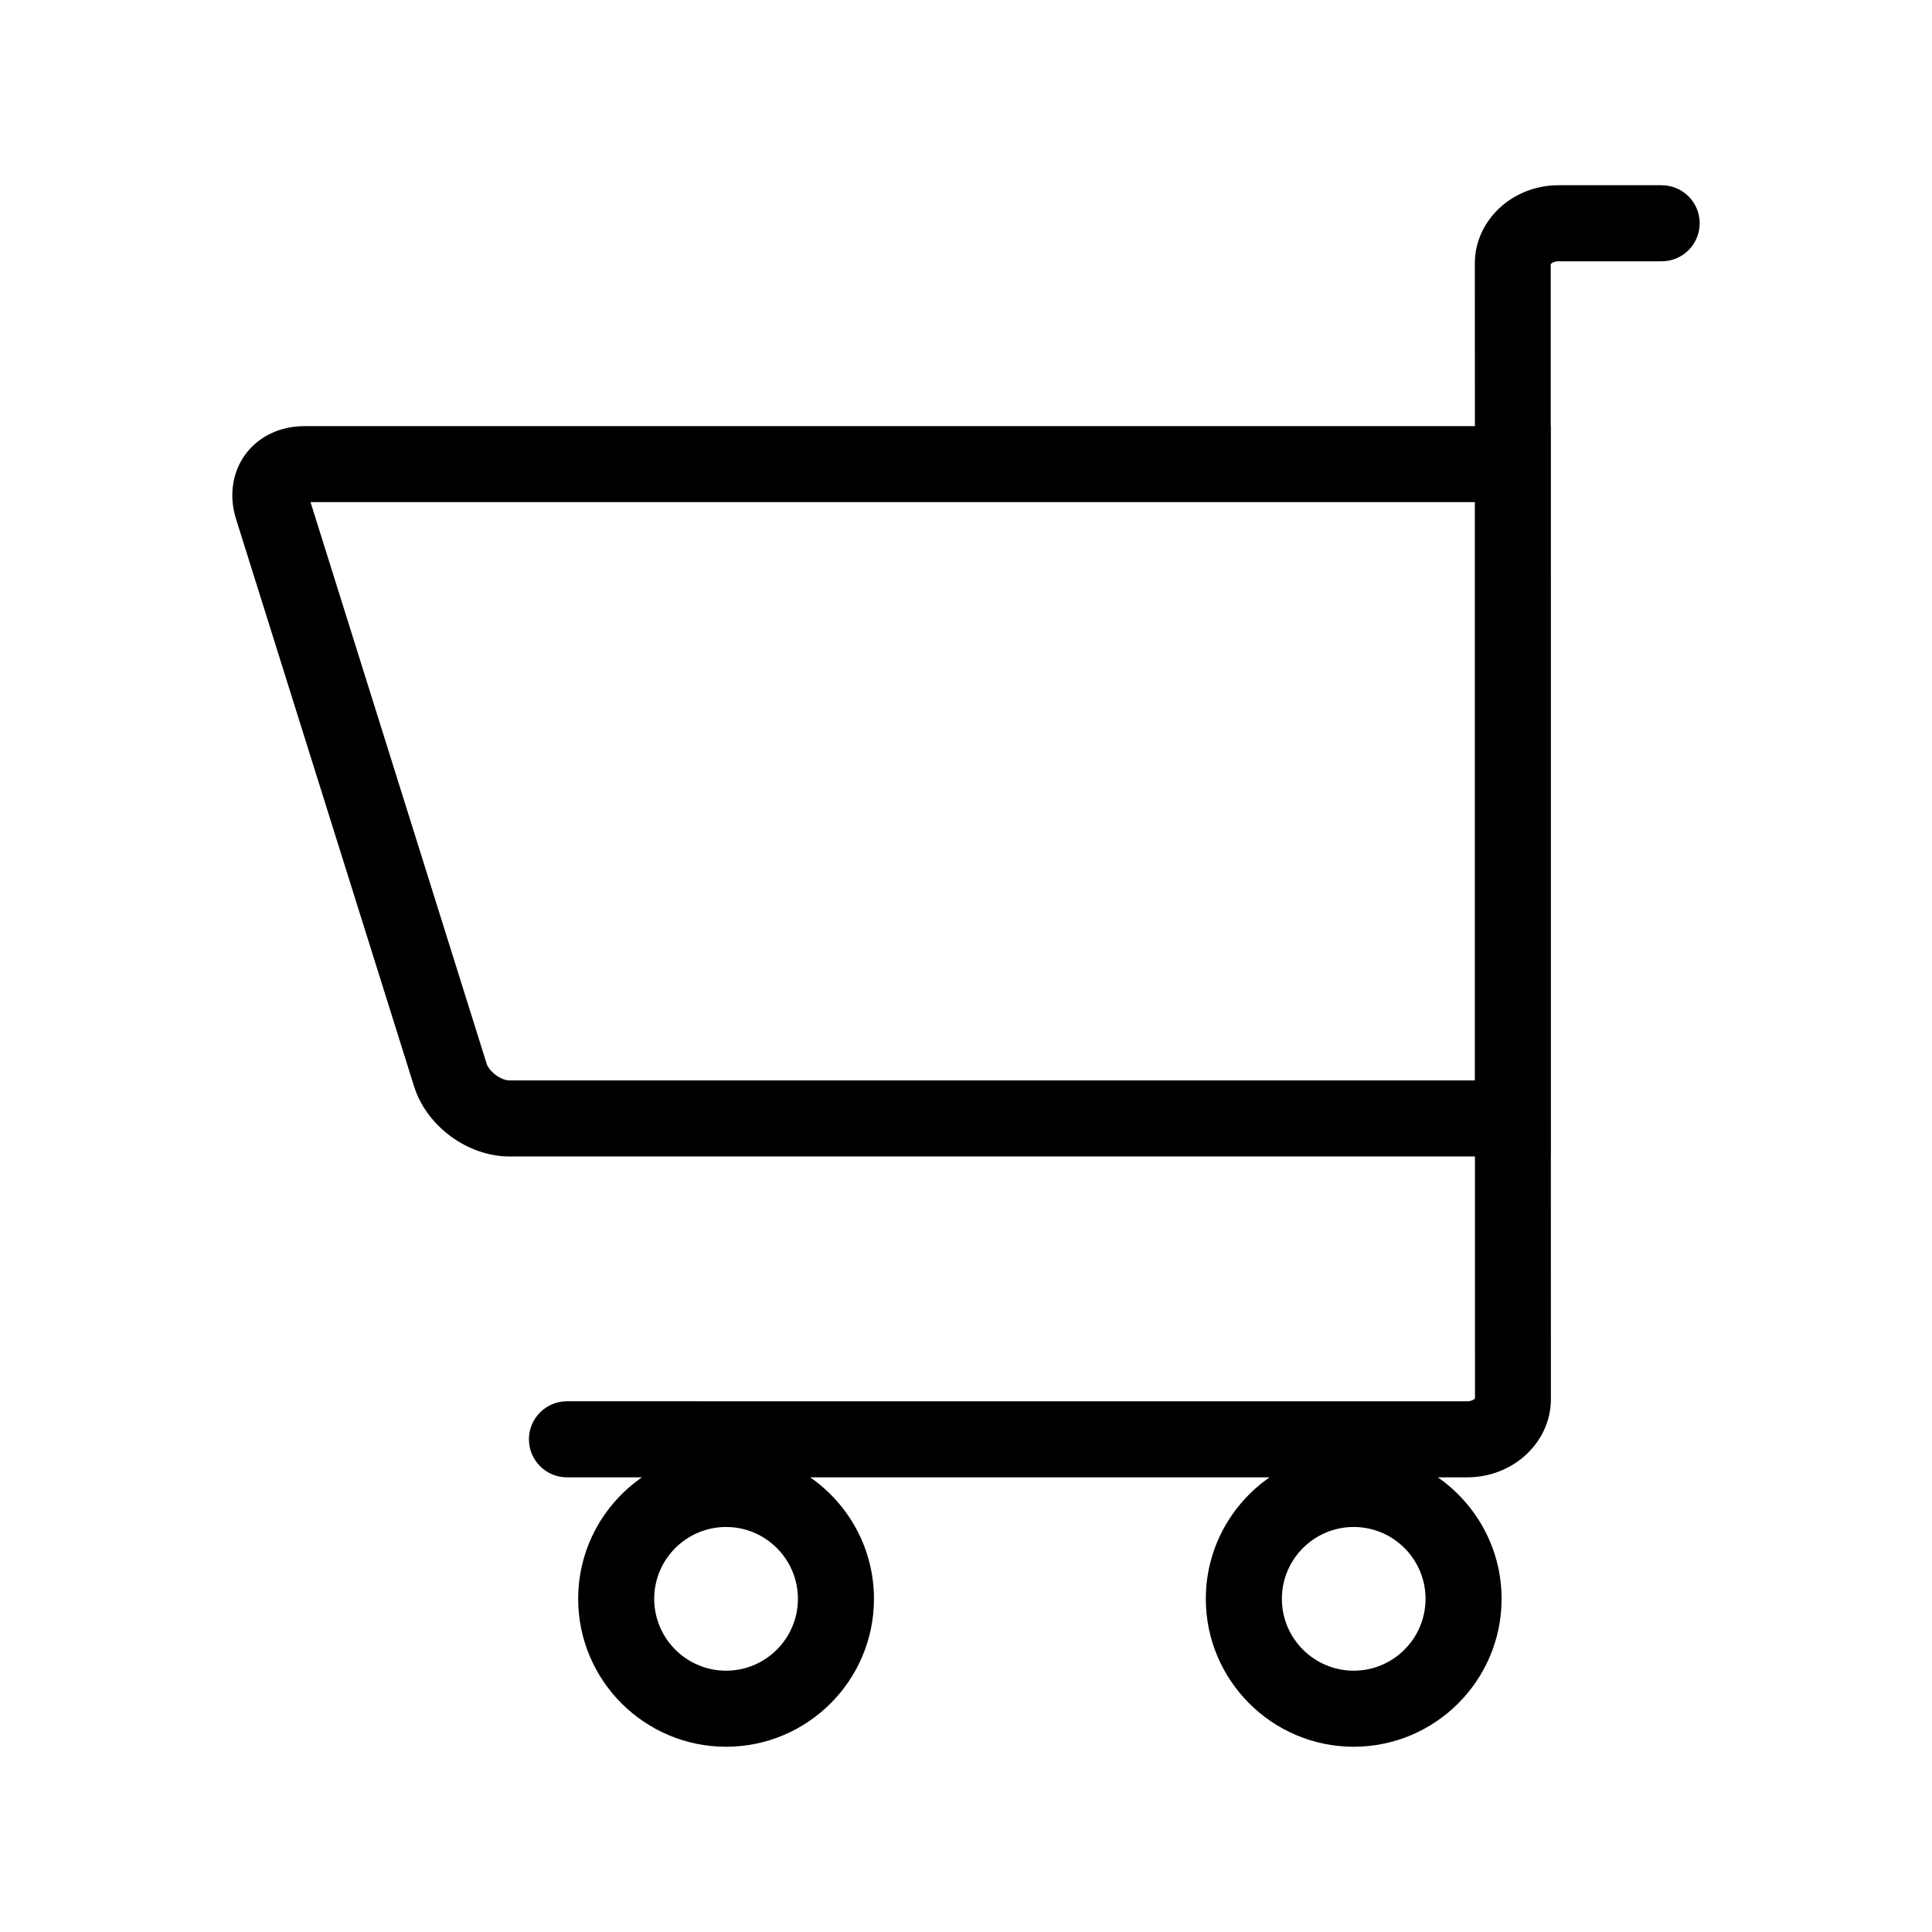
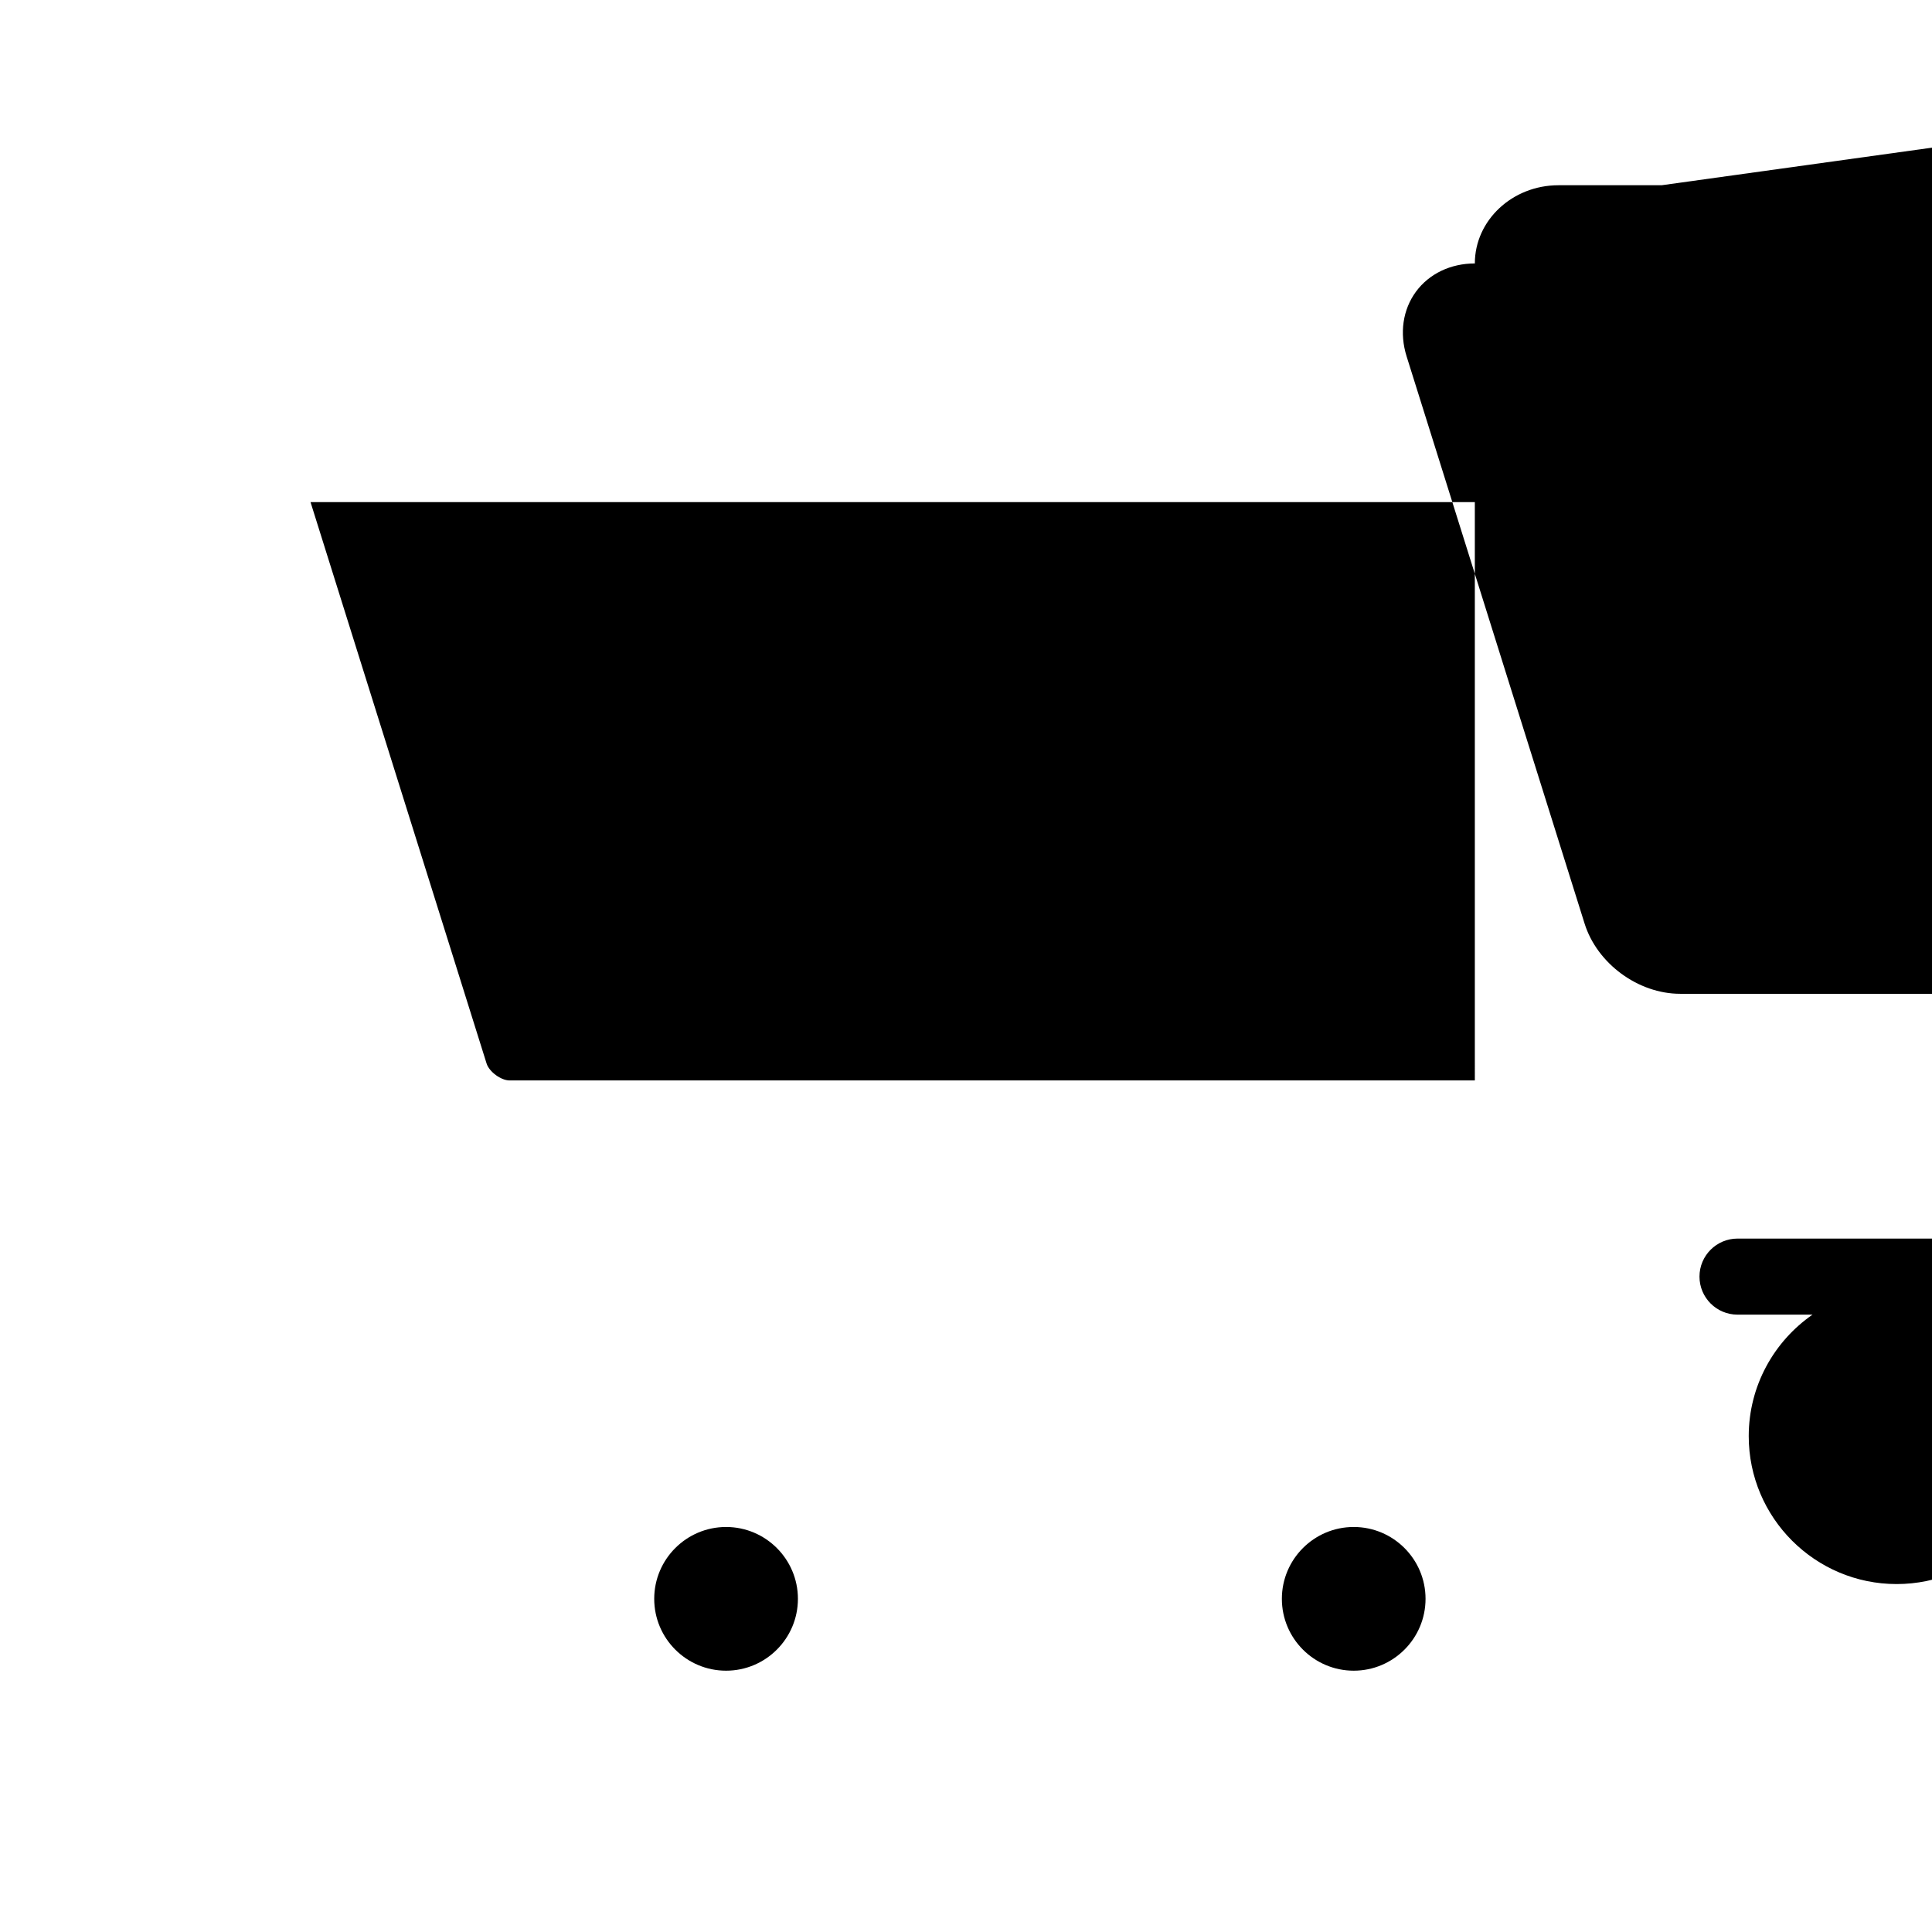
<svg xmlns="http://www.w3.org/2000/svg" fill="#000000" width="800px" height="800px" version="1.1" viewBox="144 144 512 512">
-   <path d="m584.36 193.09h-27.348c-12.227 0-22.164 9.301-22.164 20.727l0.012 43.109-310.22 0.004c-6.418 0-12.105 2.727-15.602 7.477-3.496 4.758-4.402 11.012-2.484 17.141l47.172 150.33c3.324 10.602 14.211 18.602 25.328 18.602h255.82l0.012 64.09c-0.105 0.207-0.805 0.785-2.055 0.785l-238.58-0.004c-5.562 0-10.078 4.516-10.078 10.078s4.516 10.078 10.078 10.078h19.875c-10.203 7.082-16.902 18.871-16.902 32.203 0 21.617 17.582 39.195 39.195 39.195s39.191-17.578 39.191-39.195c0-13.332-6.707-25.105-16.902-32.203h121.75c-10.203 7.082-16.902 18.871-16.902 32.203 0 21.617 17.582 39.195 39.191 39.195s39.188-17.578 39.188-39.195c0-13.332-6.707-25.105-16.898-32.203h7.801c12.227 0 22.164-9.301 22.164-20.73l-0.012-64.297h0.012l-0.004-193.55h-0.039l-0.004-42.898c0.109-0.211 0.805-0.785 2.055-0.785h27.348c5.562 0 10.078-4.516 10.078-10.078-0.004-5.57-4.519-10.078-10.078-10.078zm-49.512 237.24h-255.8c-2.281 0-5.41-2.301-6.098-4.488l-46.656-148.77h308.55zm-198.43 156.42c-10.5 0-19.043-8.539-19.043-19.043 0-10.5 8.543-19.039 19.043-19.039s19.039 8.539 19.039 19.039c0 10.504-8.539 19.043-19.039 19.043zm166.33 0c-10.5 0-19.039-8.539-19.039-19.043 0-10.5 8.539-19.039 19.039-19.039s19.035 8.539 19.035 19.039c0 10.504-8.535 19.043-19.035 19.043z" />
+   <path d="m584.36 193.09h-27.348c-12.227 0-22.164 9.301-22.164 20.727c-6.418 0-12.105 2.727-15.602 7.477-3.496 4.758-4.402 11.012-2.484 17.141l47.172 150.33c3.324 10.602 14.211 18.602 25.328 18.602h255.82l0.012 64.09c-0.105 0.207-0.805 0.785-2.055 0.785l-238.58-0.004c-5.562 0-10.078 4.516-10.078 10.078s4.516 10.078 10.078 10.078h19.875c-10.203 7.082-16.902 18.871-16.902 32.203 0 21.617 17.582 39.195 39.195 39.195s39.191-17.578 39.191-39.195c0-13.332-6.707-25.105-16.902-32.203h121.75c-10.203 7.082-16.902 18.871-16.902 32.203 0 21.617 17.582 39.195 39.191 39.195s39.188-17.578 39.188-39.195c0-13.332-6.707-25.105-16.898-32.203h7.801c12.227 0 22.164-9.301 22.164-20.73l-0.012-64.297h0.012l-0.004-193.55h-0.039l-0.004-42.898c0.109-0.211 0.805-0.785 2.055-0.785h27.348c5.562 0 10.078-4.516 10.078-10.078-0.004-5.57-4.519-10.078-10.078-10.078zm-49.512 237.24h-255.8c-2.281 0-5.41-2.301-6.098-4.488l-46.656-148.77h308.55zm-198.43 156.42c-10.5 0-19.043-8.539-19.043-19.043 0-10.5 8.543-19.039 19.043-19.039s19.039 8.539 19.039 19.039c0 10.504-8.539 19.043-19.039 19.043zm166.33 0c-10.5 0-19.039-8.539-19.039-19.043 0-10.5 8.539-19.039 19.039-19.039s19.035 8.539 19.035 19.039c0 10.504-8.535 19.043-19.035 19.043z" />
</svg>